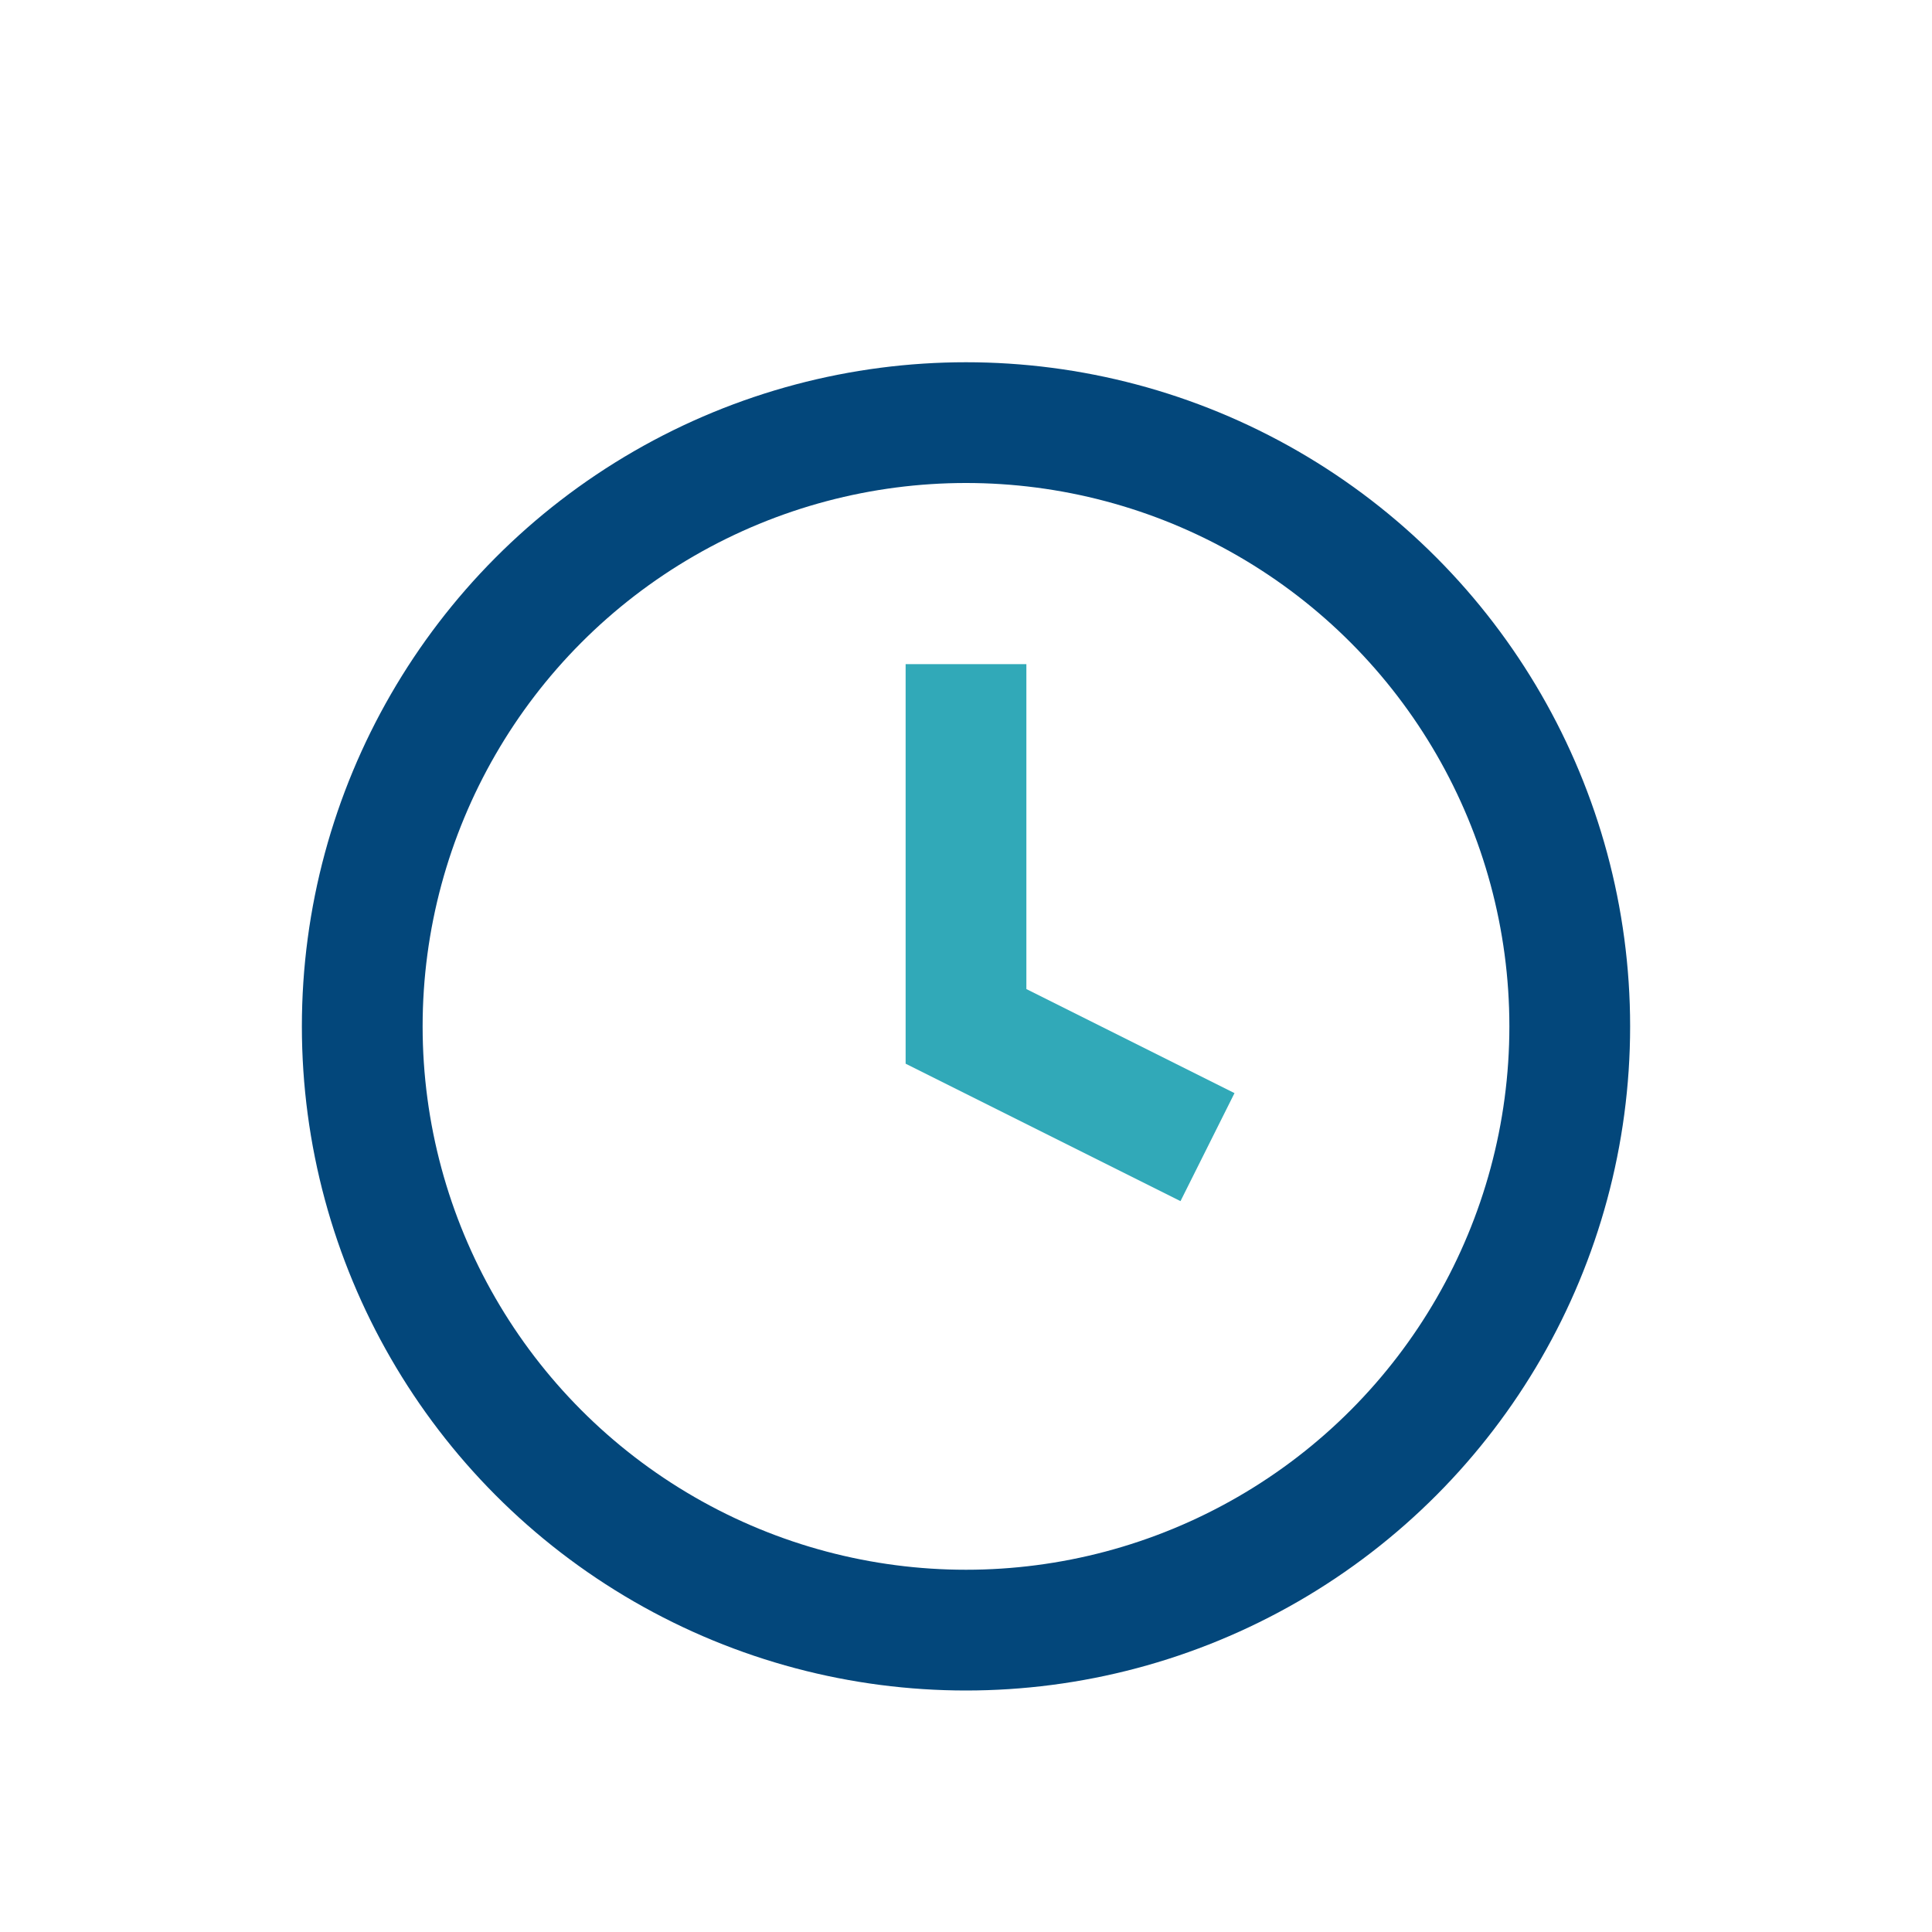
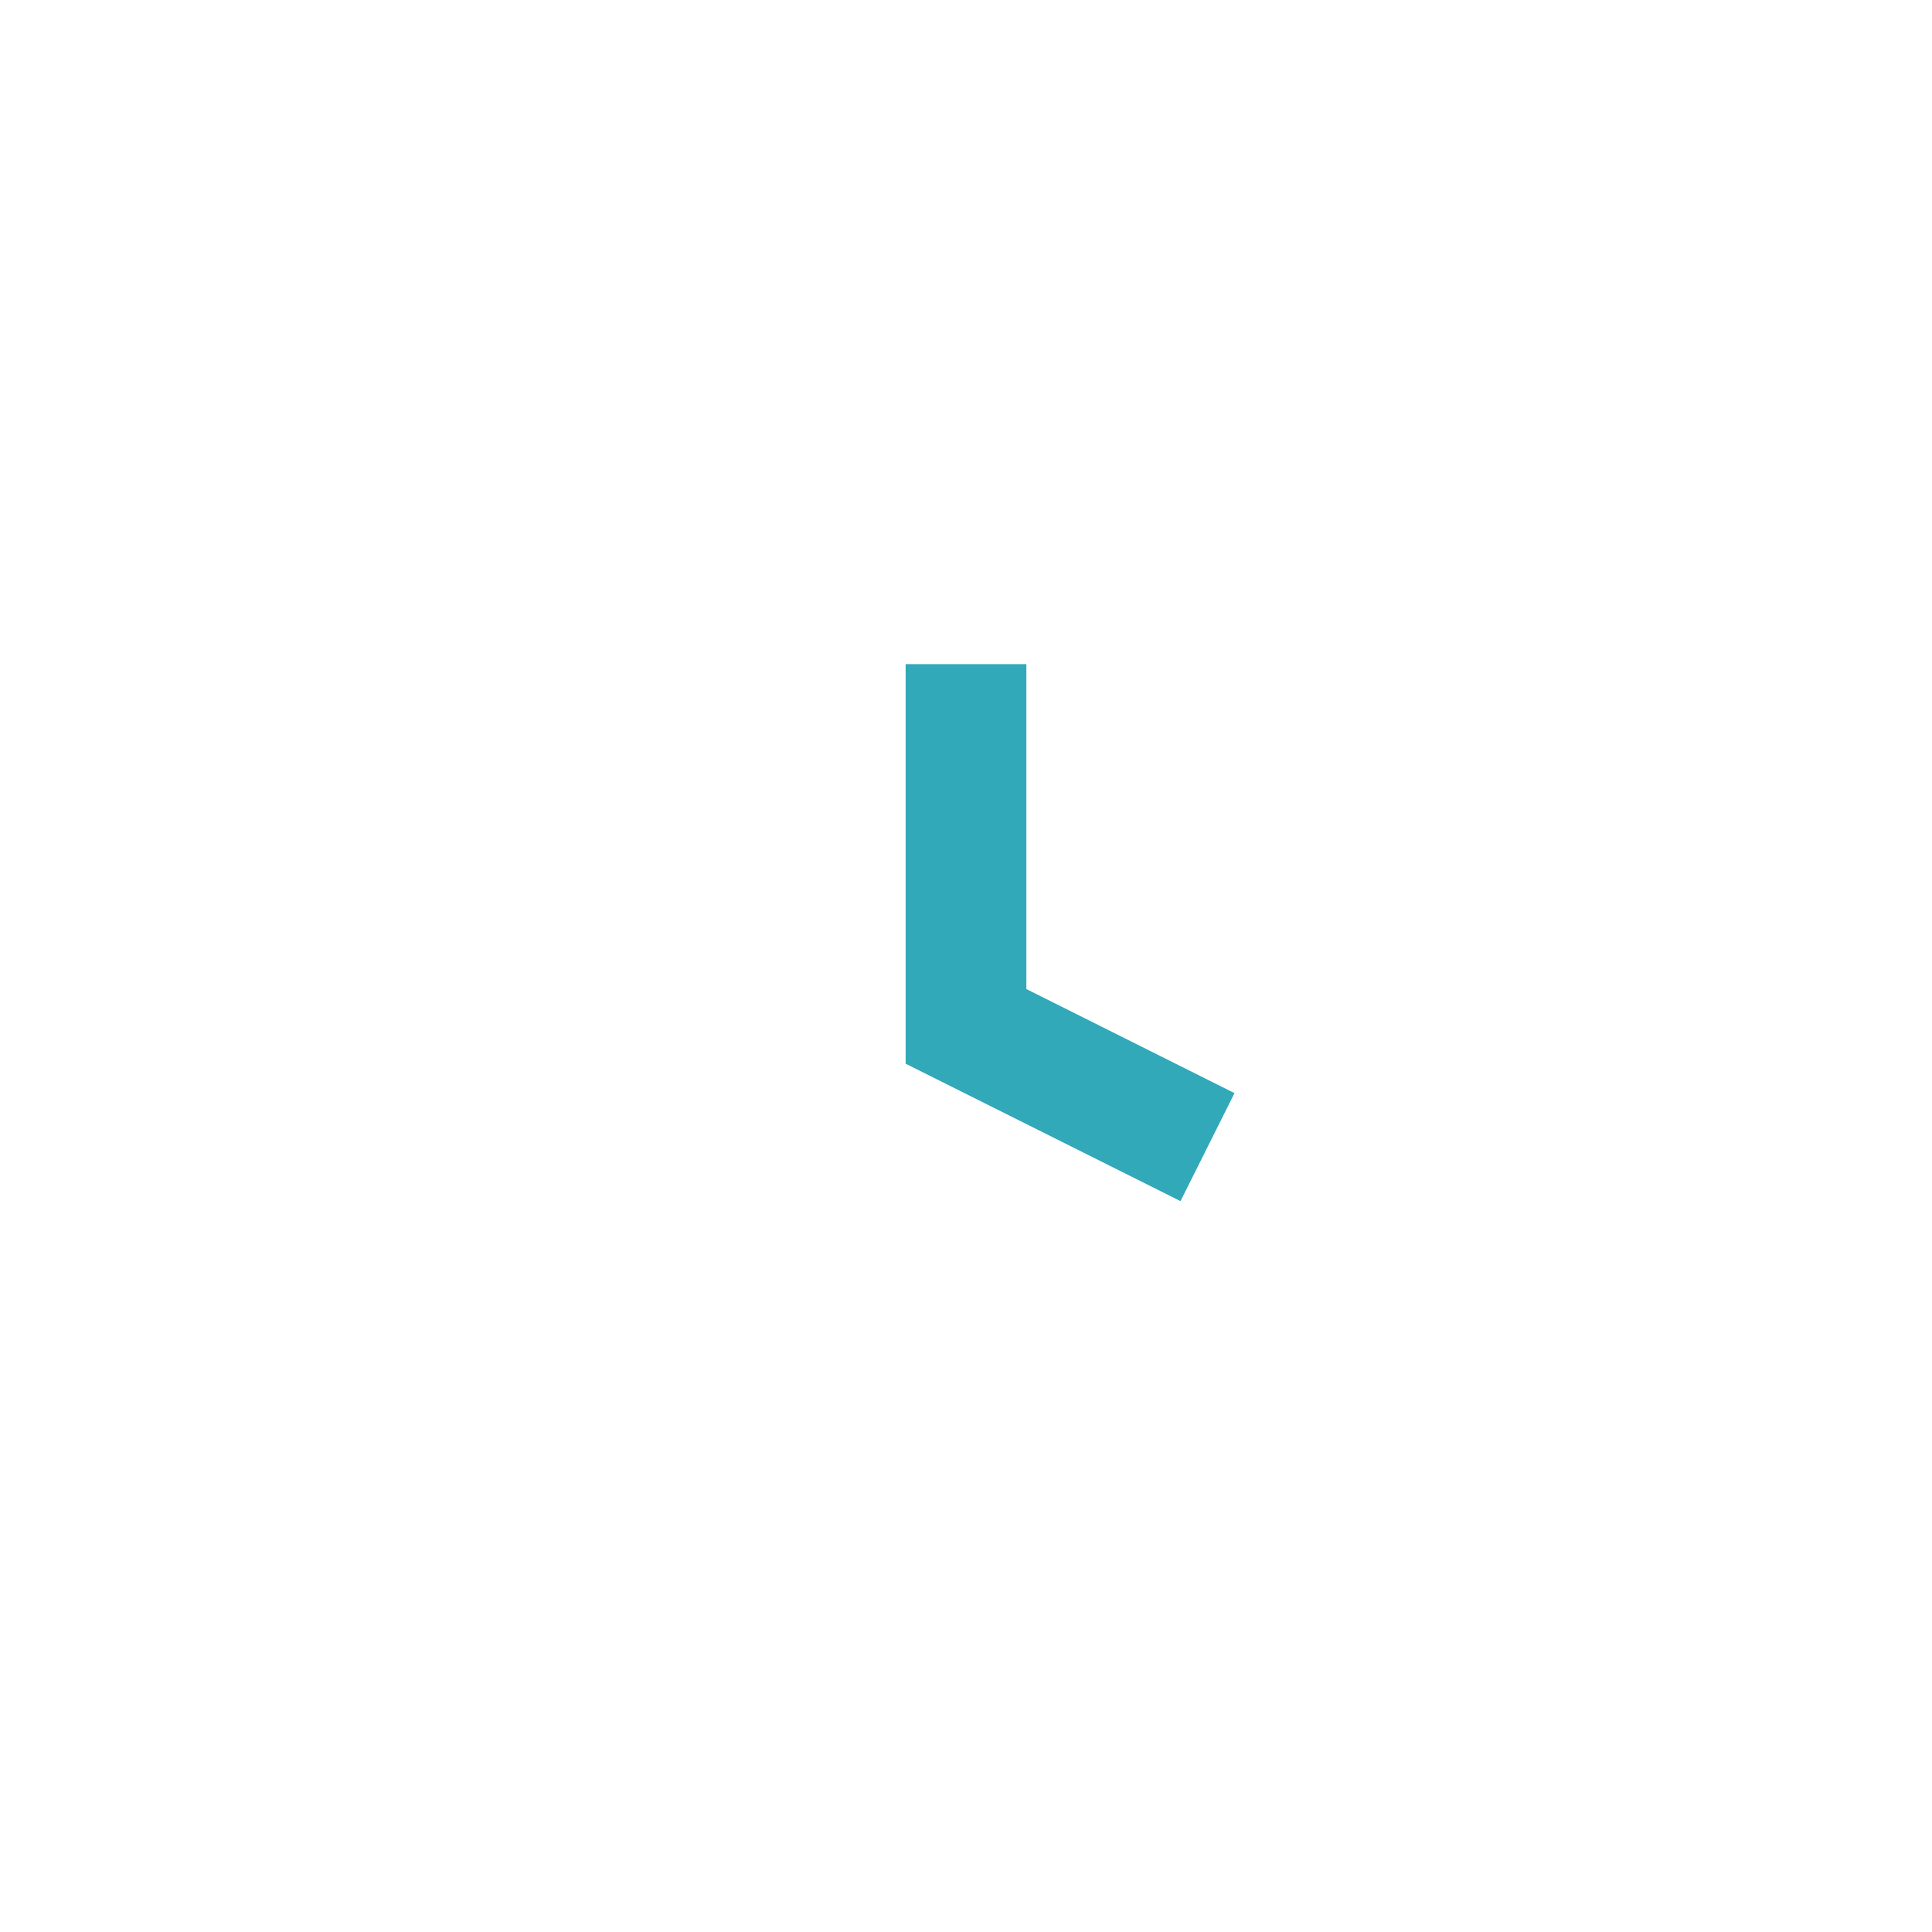
<svg xmlns="http://www.w3.org/2000/svg" width="32" height="32" viewBox="0 0 32 32">
-   <circle cx="16" cy="17" r="10" fill="none" stroke="#03477B" stroke-width="2" />
  <path d="M16 11v6l4 2" stroke="#31A9B8" stroke-width="2" fill="none" />
</svg>